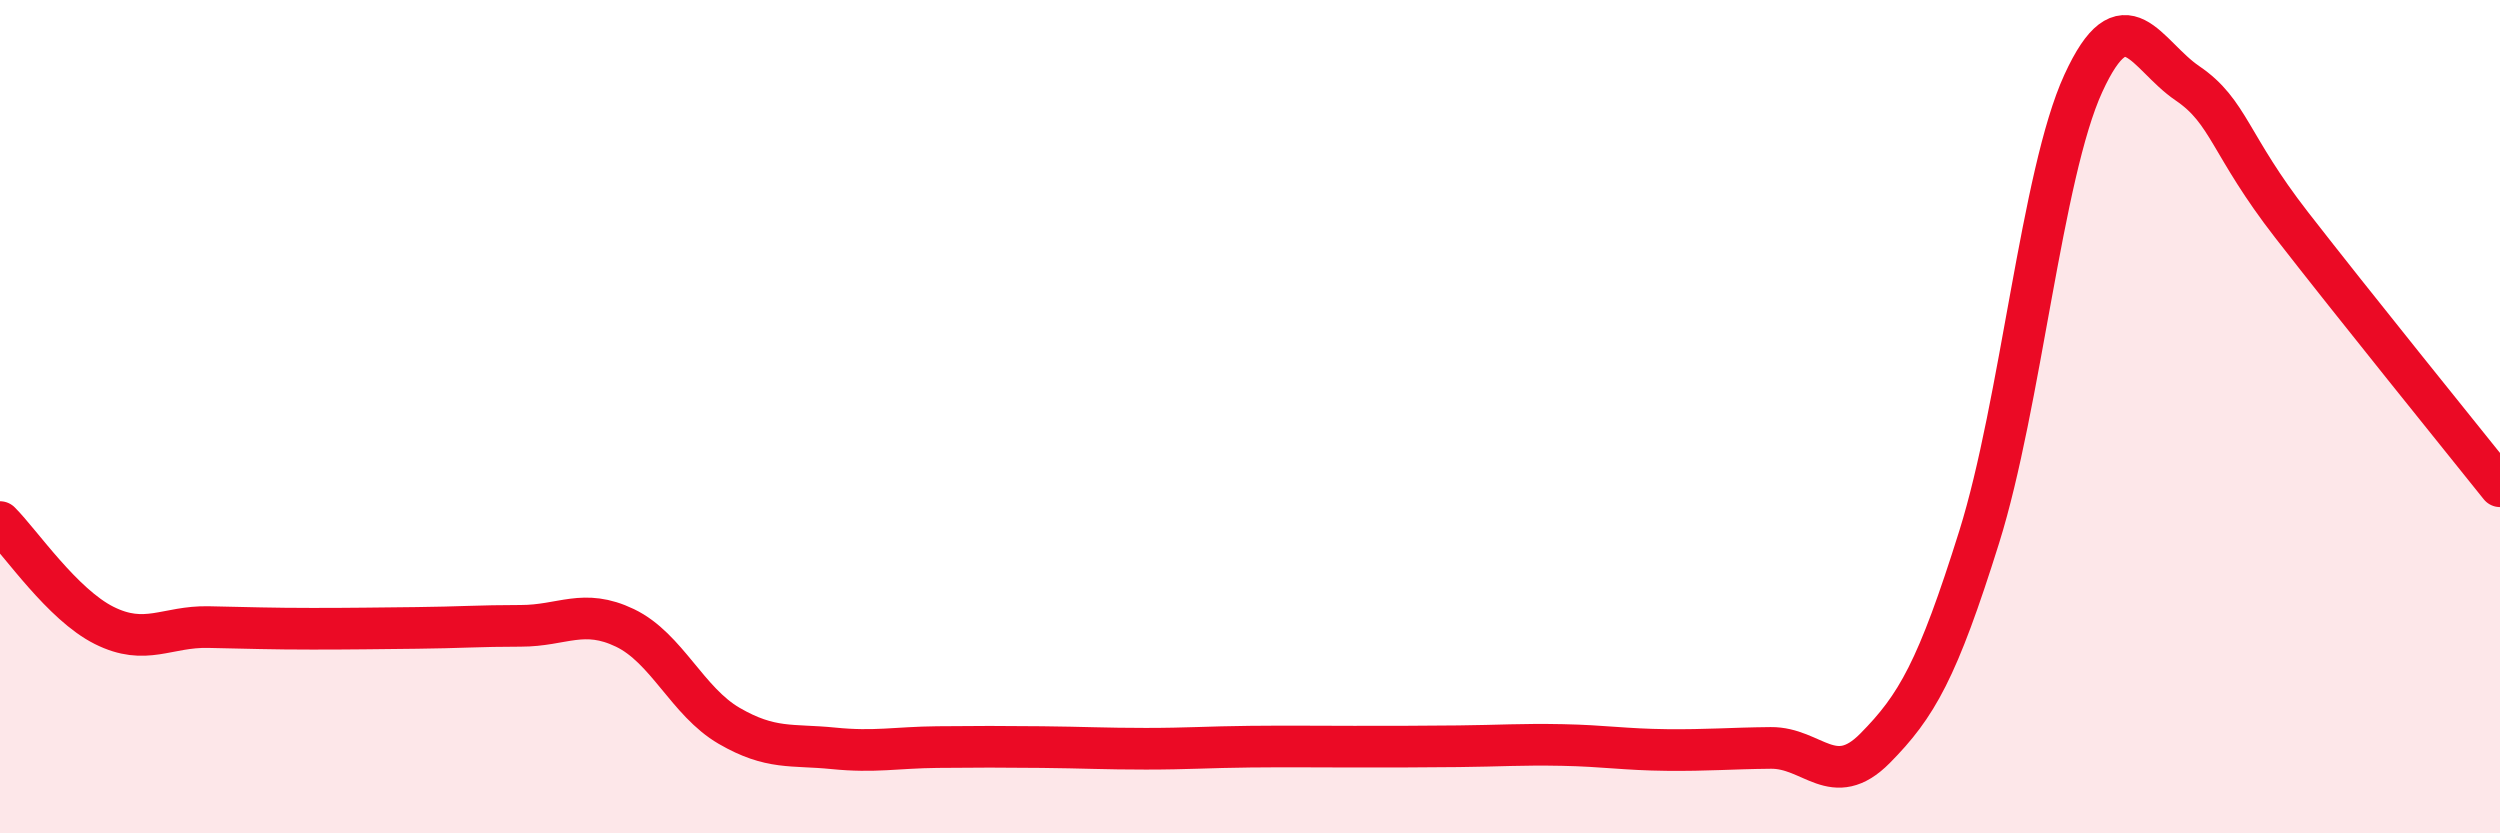
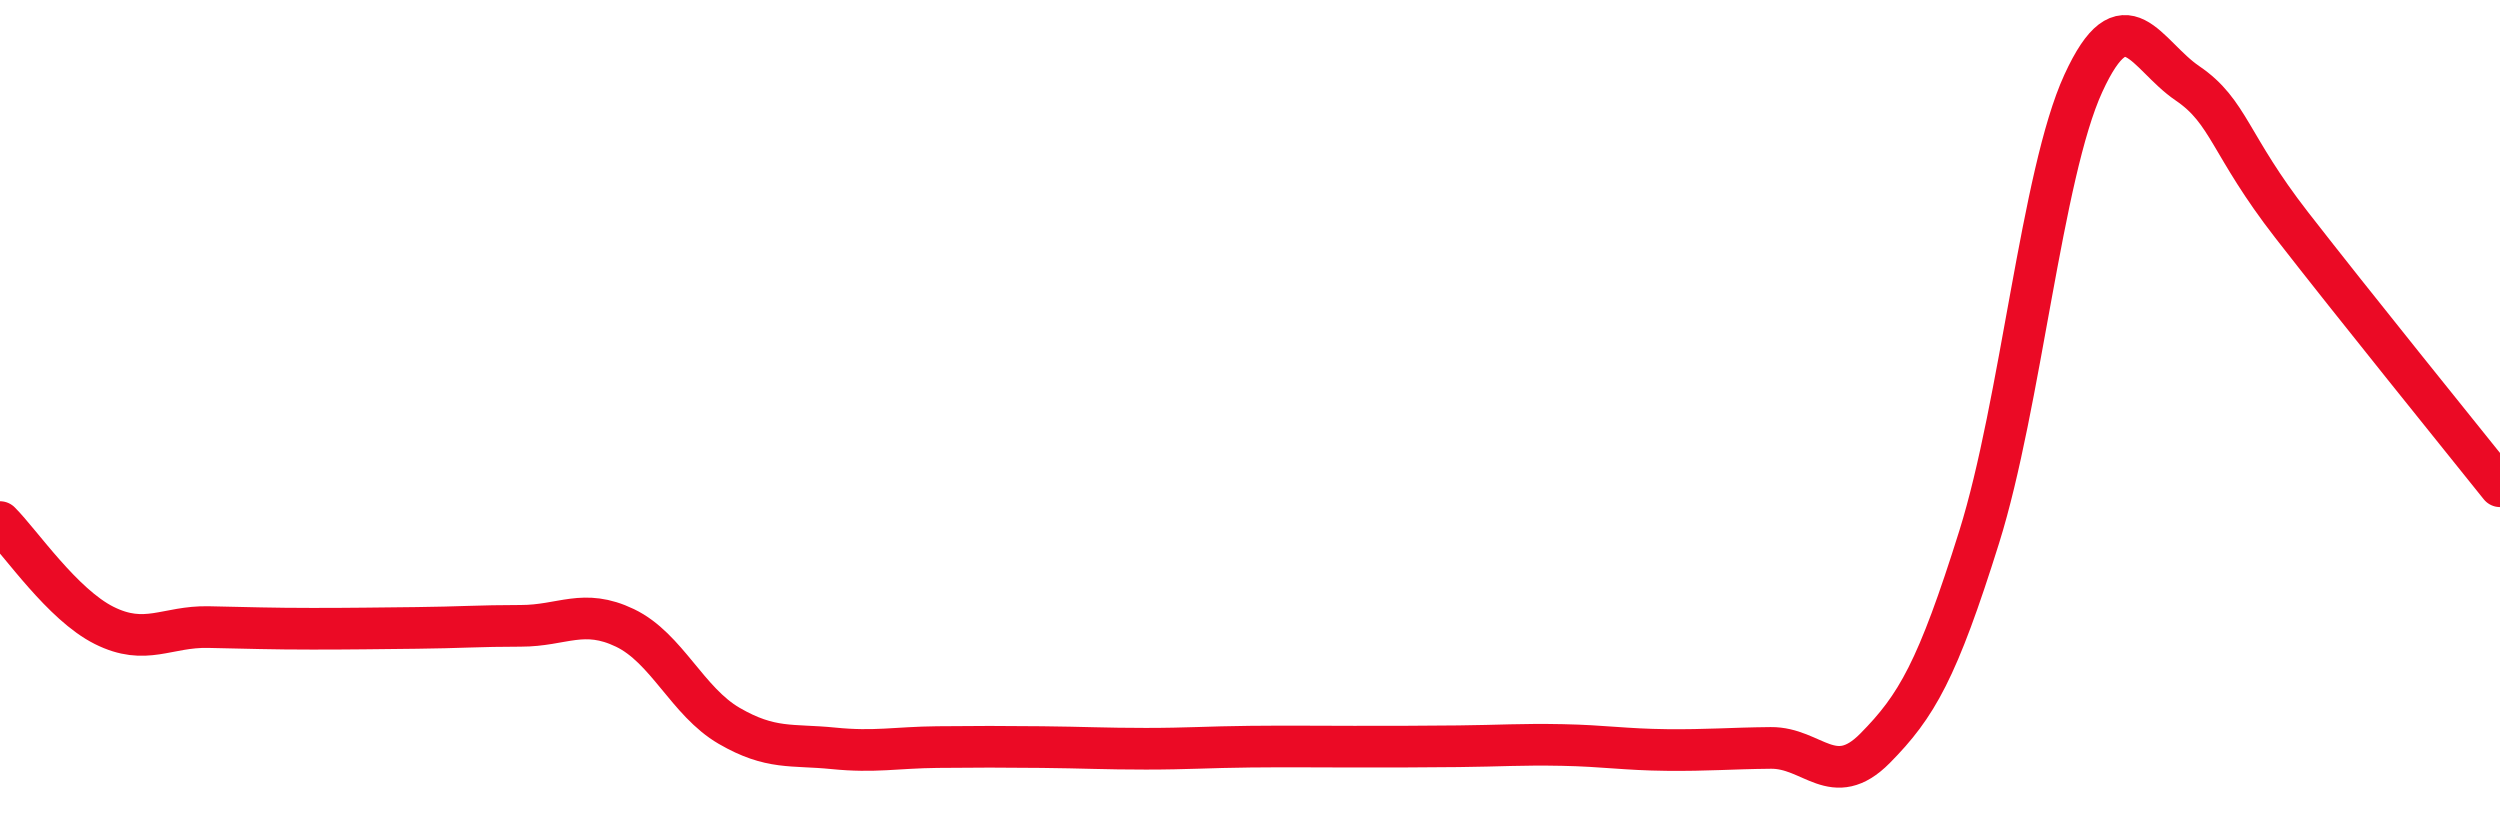
<svg xmlns="http://www.w3.org/2000/svg" width="60" height="20" viewBox="0 0 60 20">
-   <path d="M 0,12.53 C 0.5,13.03 1.5,14.51 2.5,15.01 C 3.5,15.51 4,15.03 5,15.05 C 6,15.07 6.5,15.09 7.5,15.09 C 8.5,15.09 9,15.08 10,15.07 C 11,15.06 11.5,15.02 12.5,15.02 C 13.5,15.02 14,14.59 15,15.07 C 16,15.55 16.5,16.84 17.5,17.42 C 18.5,18 19,17.86 20,17.96 C 21,18.06 21.5,17.94 22.5,17.93 C 23.5,17.92 24,17.92 25,17.93 C 26,17.94 26.5,17.97 27.5,17.97 C 28.5,17.97 29,17.93 30,17.92 C 31,17.91 31.5,17.92 32.5,17.92 C 33.5,17.92 34,17.92 35,17.91 C 36,17.9 36.5,17.86 37.5,17.88 C 38.5,17.9 39,17.99 40,18 C 41,18.01 41.5,17.96 42.5,17.95 C 43.5,17.94 44,18.97 45,17.96 C 46,16.95 46.5,16.08 47.5,12.89 C 48.5,9.7 49,4.18 50,2 C 51,-0.18 51.5,1.32 52.5,2 C 53.5,2.68 53.5,3.47 55,5.4 C 56.5,7.33 59,10.42 60,11.67L60 20L0 20Z" fill="#EB0A25" opacity="0.1" stroke-linecap="round" stroke-linejoin="round" />
  <path d="M 0,12.53 C 0.5,13.03 1.5,14.51 2.5,15.01 C 3.5,15.51 4,15.03 5,15.05 C 6,15.07 6.5,15.09 7.5,15.09 C 8.5,15.09 9,15.08 10,15.07 C 11,15.06 11.5,15.02 12.5,15.02 C 13.5,15.02 14,14.59 15,15.07 C 16,15.55 16.5,16.84 17.5,17.42 C 18.5,18 19,17.86 20,17.96 C 21,18.06 21.5,17.94 22.5,17.93 C 23.5,17.92 24,17.92 25,17.93 C 26,17.94 26.5,17.97 27.5,17.97 C 28.5,17.97 29,17.93 30,17.92 C 31,17.91 31.5,17.92 32.5,17.92 C 33.5,17.92 34,17.92 35,17.91 C 36,17.9 36.5,17.86 37.5,17.88 C 38.5,17.9 39,17.99 40,18 C 41,18.01 41.5,17.96 42.5,17.95 C 43.5,17.94 44,18.97 45,17.96 C 46,16.95 46.5,16.08 47.5,12.89 C 48.5,9.7 49,4.18 50,2 C 51,-0.18 51.5,1.32 52.5,2 C 53.5,2.68 53.5,3.47 55,5.4 C 56.5,7.33 59,10.42 60,11.67" stroke="#EB0A25" stroke-width="1" fill="none" stroke-linecap="round" stroke-linejoin="round" />
</svg>